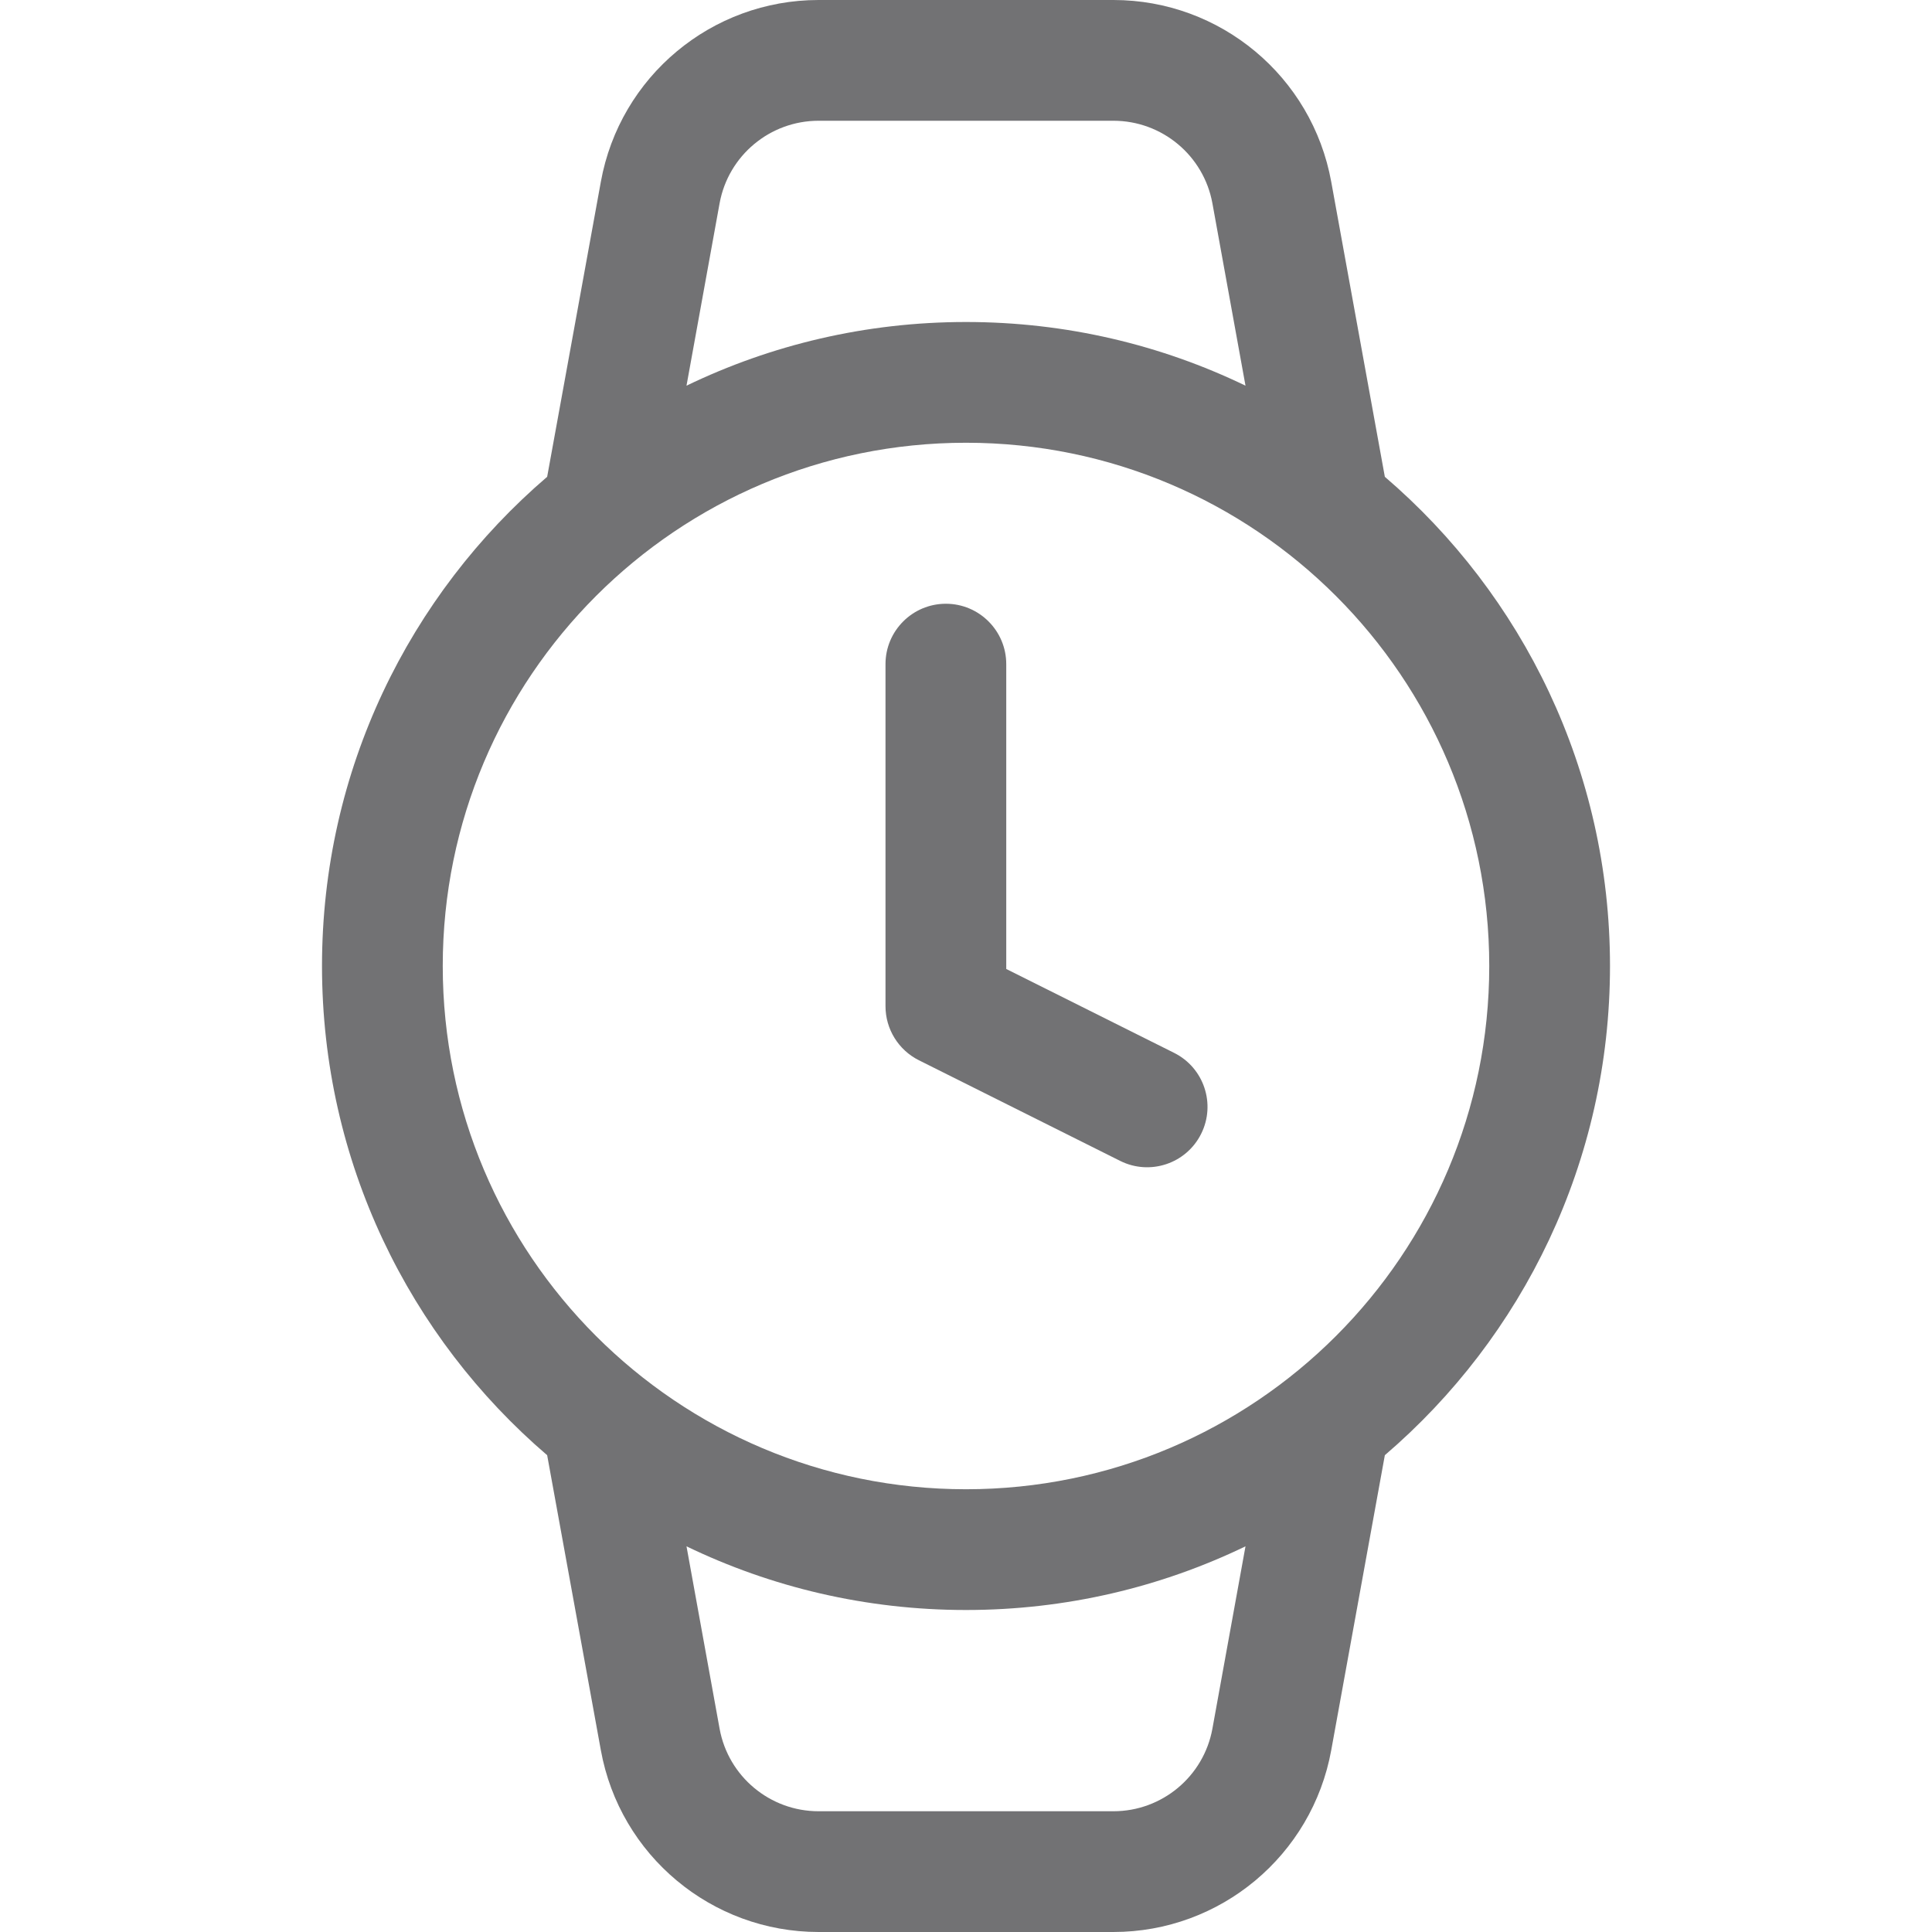
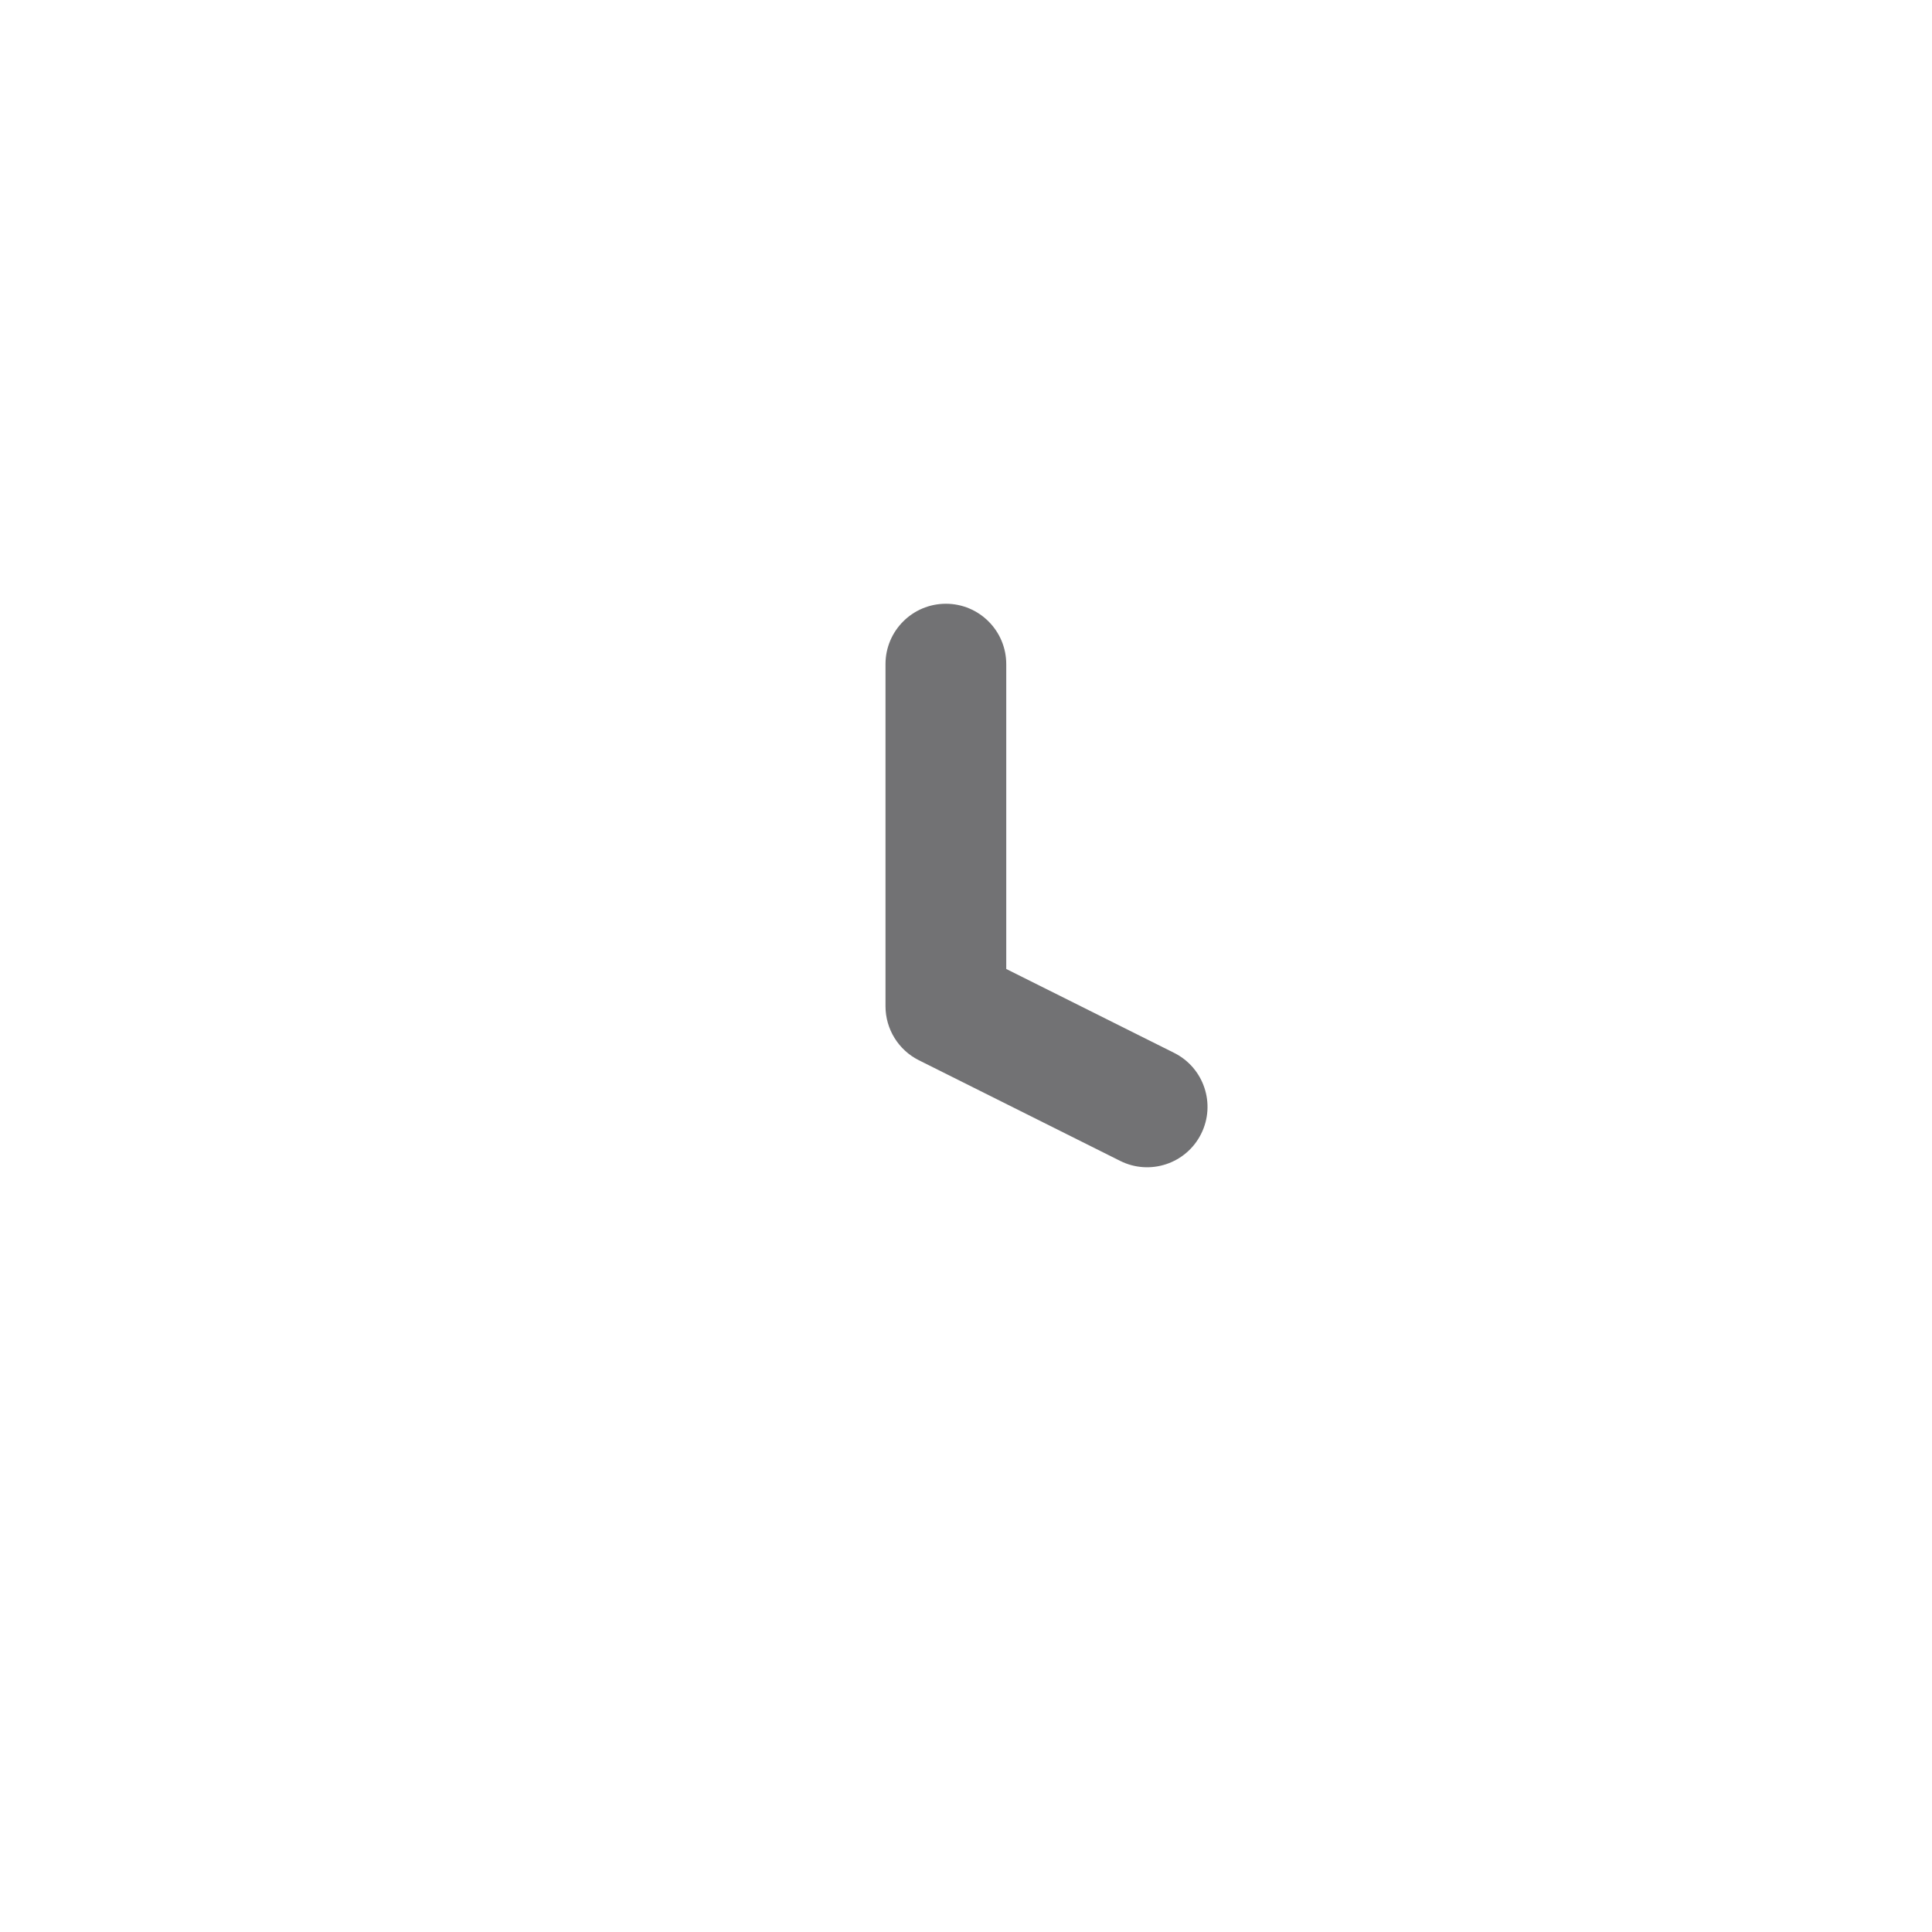
<svg xmlns="http://www.w3.org/2000/svg" width="24" height="24" viewBox="0 0 24 24" fill="none">
  <path d="M12.5 8.25C12.5 7.836 12.164 7.5 11.75 7.5C11.336 7.5 11 7.836 11 8.25V12.5C11 12.784 11.161 13.044 11.415 13.171L13.915 14.421C14.285 14.606 14.736 14.456 14.921 14.085C15.106 13.715 14.956 13.264 14.585 13.079L12.5 12.037V8.25Z" fill="#727274" />
-   <path fill-rule="evenodd" clip-rule="evenodd" d="M7.464 2.258C7.701 0.95 8.84 0 10.169 0H13.831C15.16 0 16.299 0.95 16.537 2.258L17.203 5.923C18.915 7.39 20 9.568 20 12C20 14.432 18.915 16.61 17.203 18.077L16.537 21.742C16.299 23.049 15.16 24 13.831 24H10.169C8.84 24 7.701 23.049 7.464 21.742L6.797 18.077C5.085 16.61 4 14.432 4 12C4 9.568 5.085 7.39 6.797 5.923L7.464 2.258ZM8.528 19.209L8.939 21.474C9.047 22.068 9.565 22.5 10.169 22.5H13.831C14.435 22.5 14.953 22.068 15.061 21.474L15.472 19.209C14.422 19.716 13.244 20 12 20C10.756 20 9.578 19.716 8.528 19.209ZM15.061 2.526L15.472 4.791C14.422 4.284 13.244 4 12 4C10.756 4 9.578 4.284 8.528 4.791L8.939 2.526C9.047 1.932 9.565 1.5 10.169 1.5H13.831C14.435 1.5 14.953 1.932 15.061 2.526ZM5.5 12C5.5 8.41 8.41 5.5 12 5.5C15.59 5.5 18.5 8.41 18.5 12C18.5 15.59 15.59 18.5 12 18.5C8.41 18.5 5.5 15.59 5.5 12Z" fill="#727274" />
</svg>